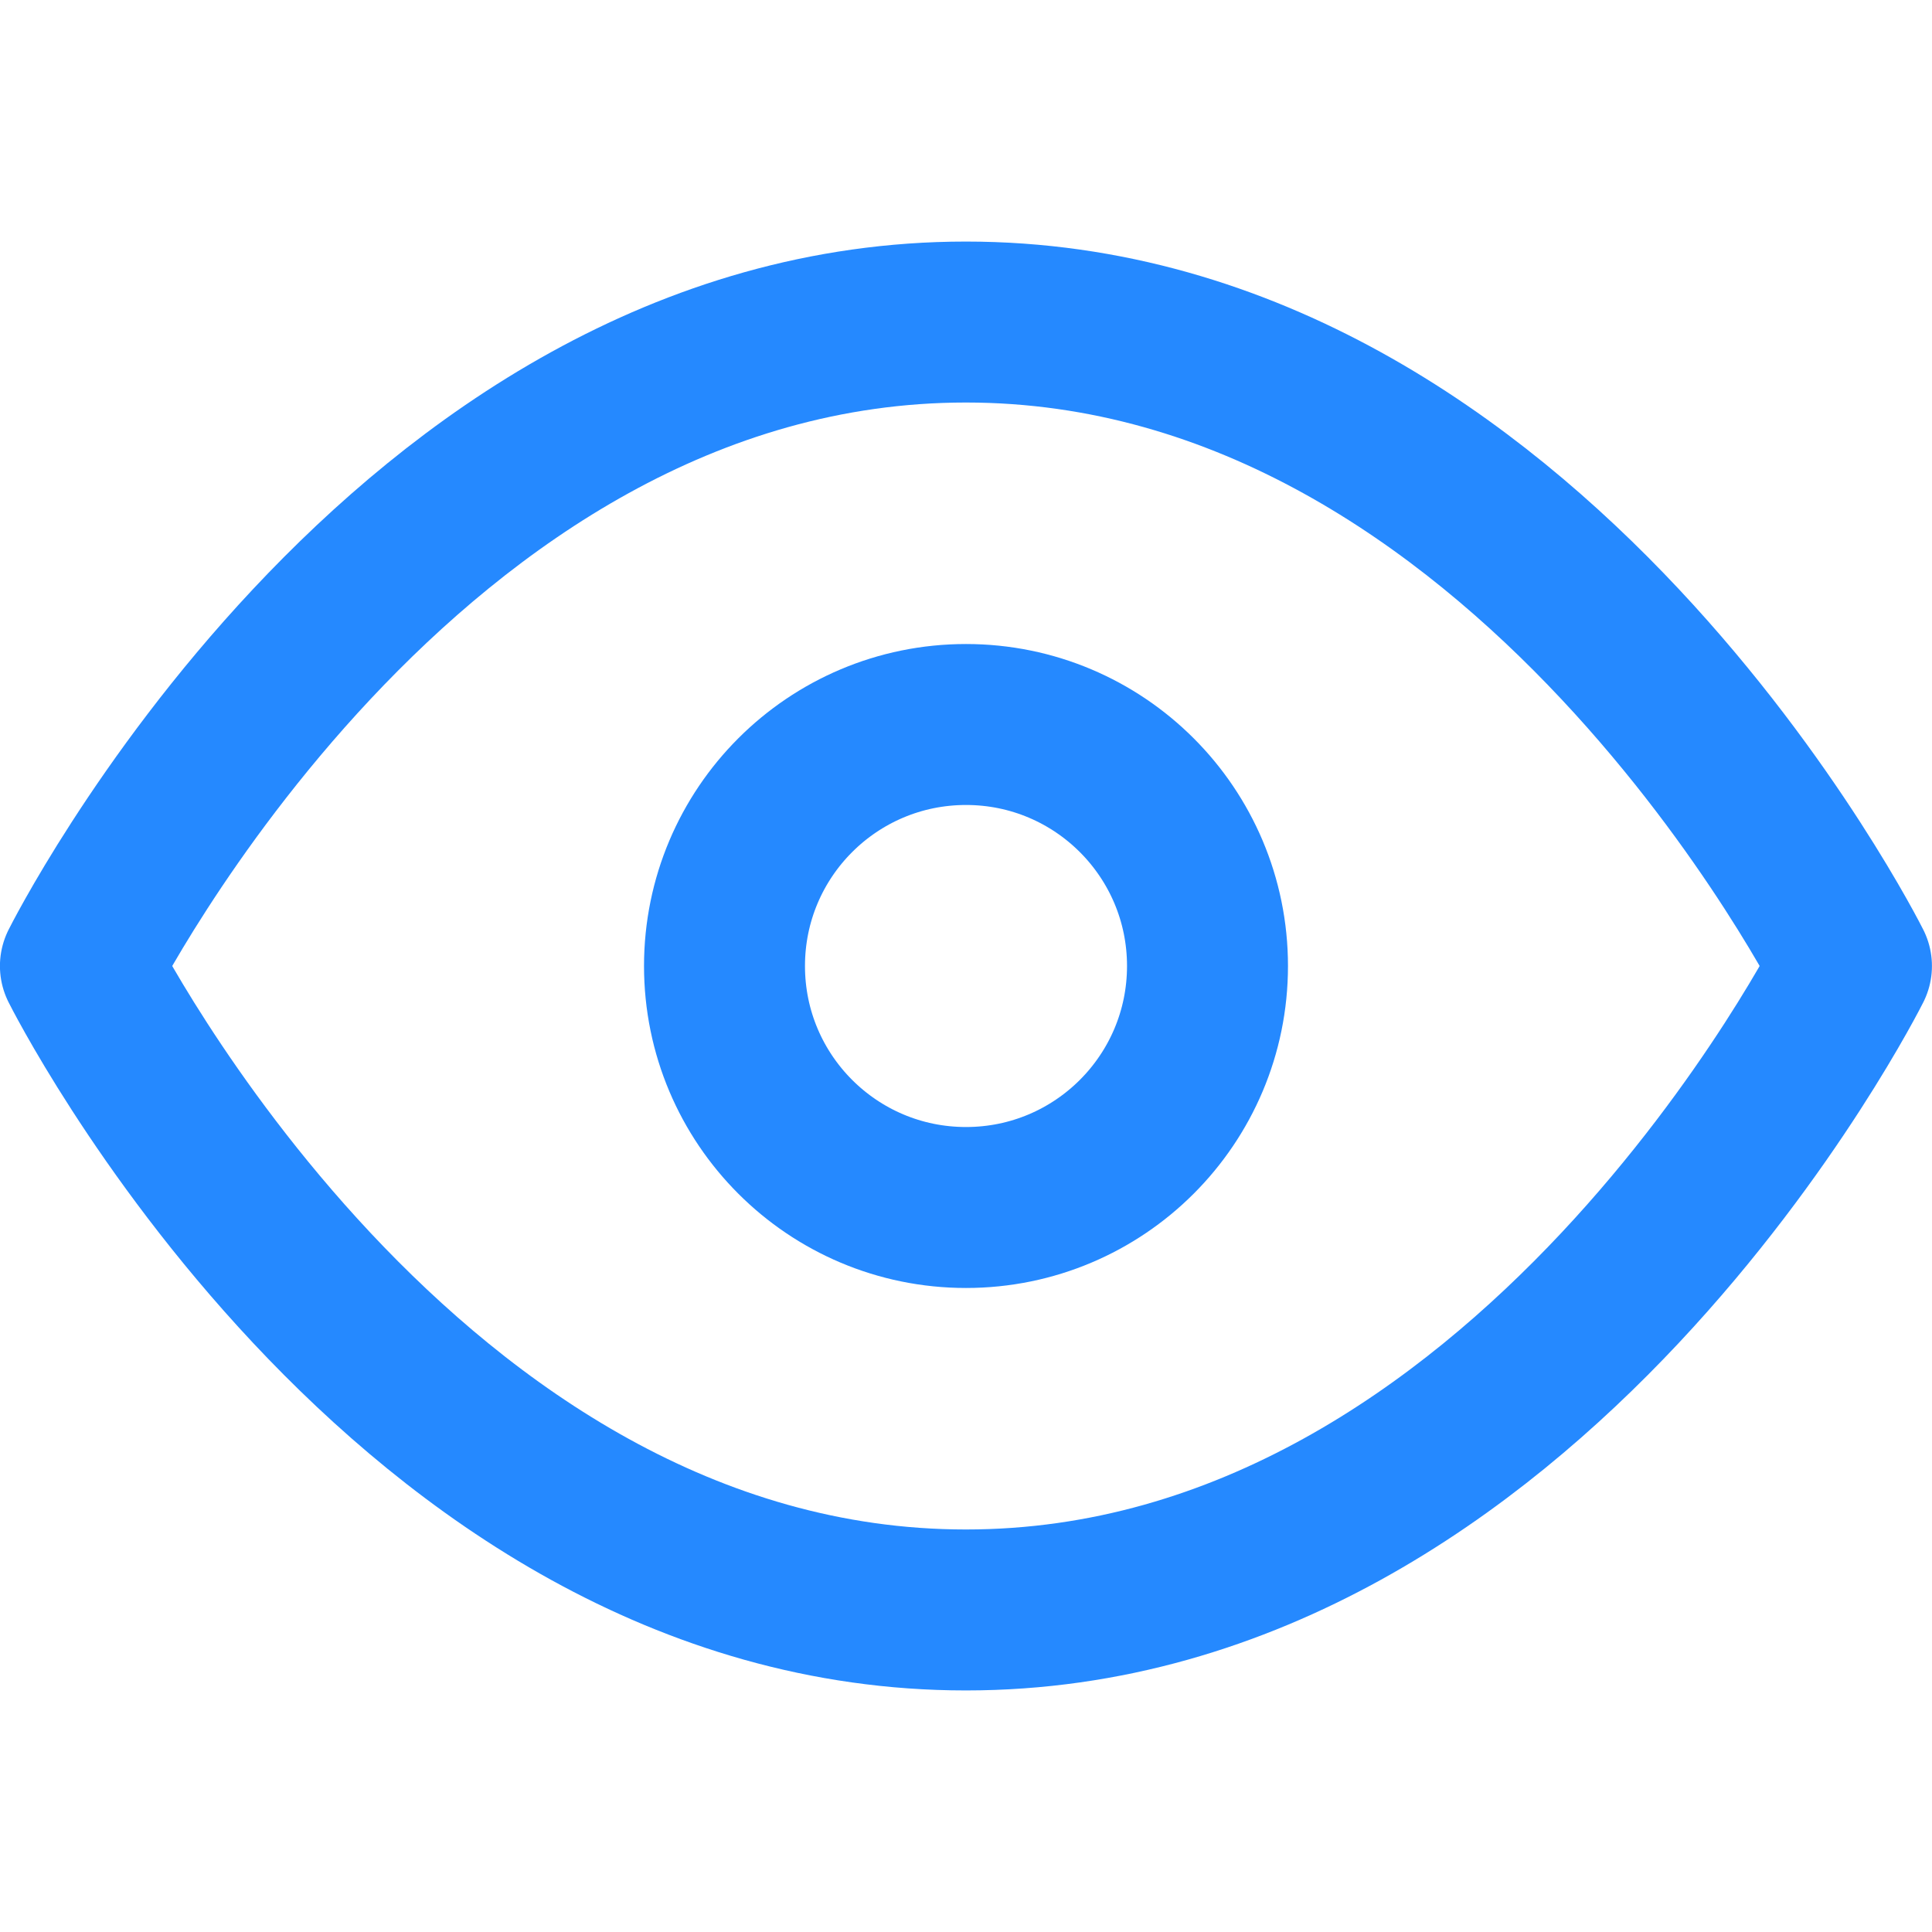
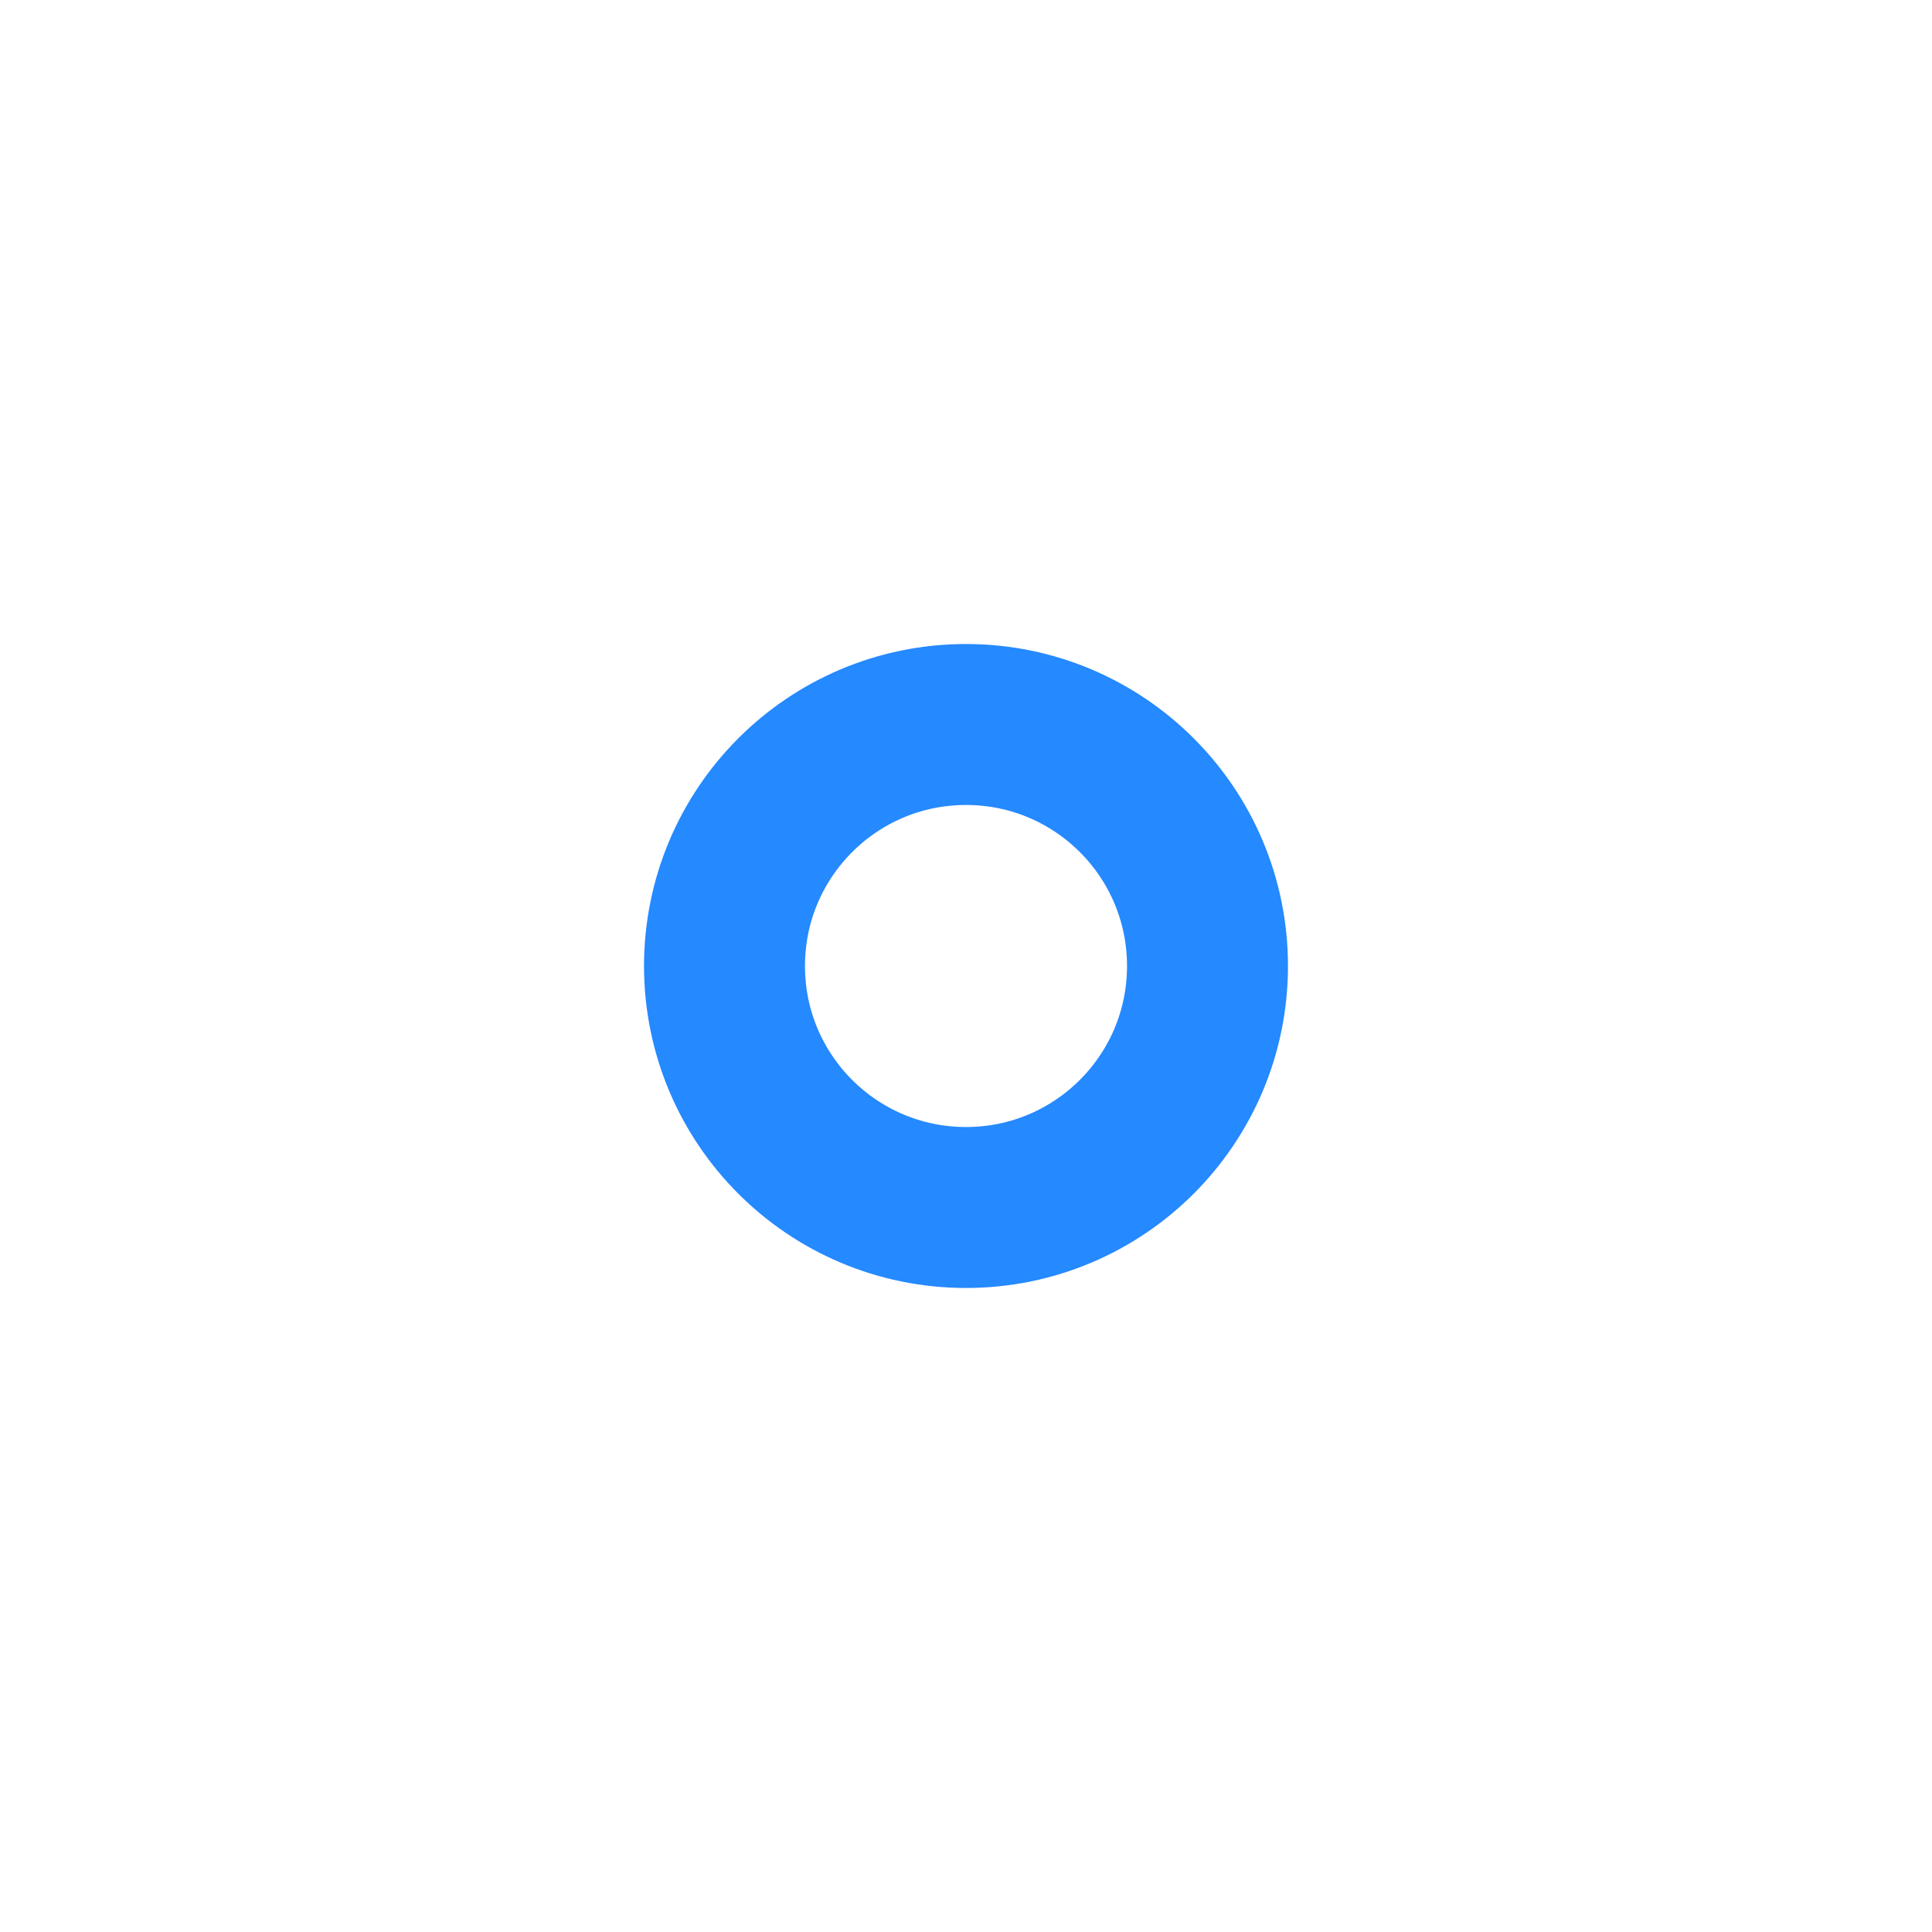
<svg xmlns="http://www.w3.org/2000/svg" width="16" height="16" viewBox="0 0 16 16" fill="none">
-   <path d="M0.666 8C0.666 8 3.333 2.667 7.999 2.667C12.666 2.667 15.333 8 15.333 8C15.333 8 12.666 13.333 7.999 13.333C3.333 13.333 0.666 8 0.666 8Z" stroke="#2589FF" stroke-width="1.333" stroke-linecap="round" stroke-linejoin="round" />
  <path d="M8 10C9.105 10 10 9.105 10 8C10 6.895 9.105 6 8 6C6.895 6 6 6.895 6 8C6 9.105 6.895 10 8 10Z" stroke="#2589FF" stroke-width="1.333" stroke-linecap="round" stroke-linejoin="round" />
</svg>